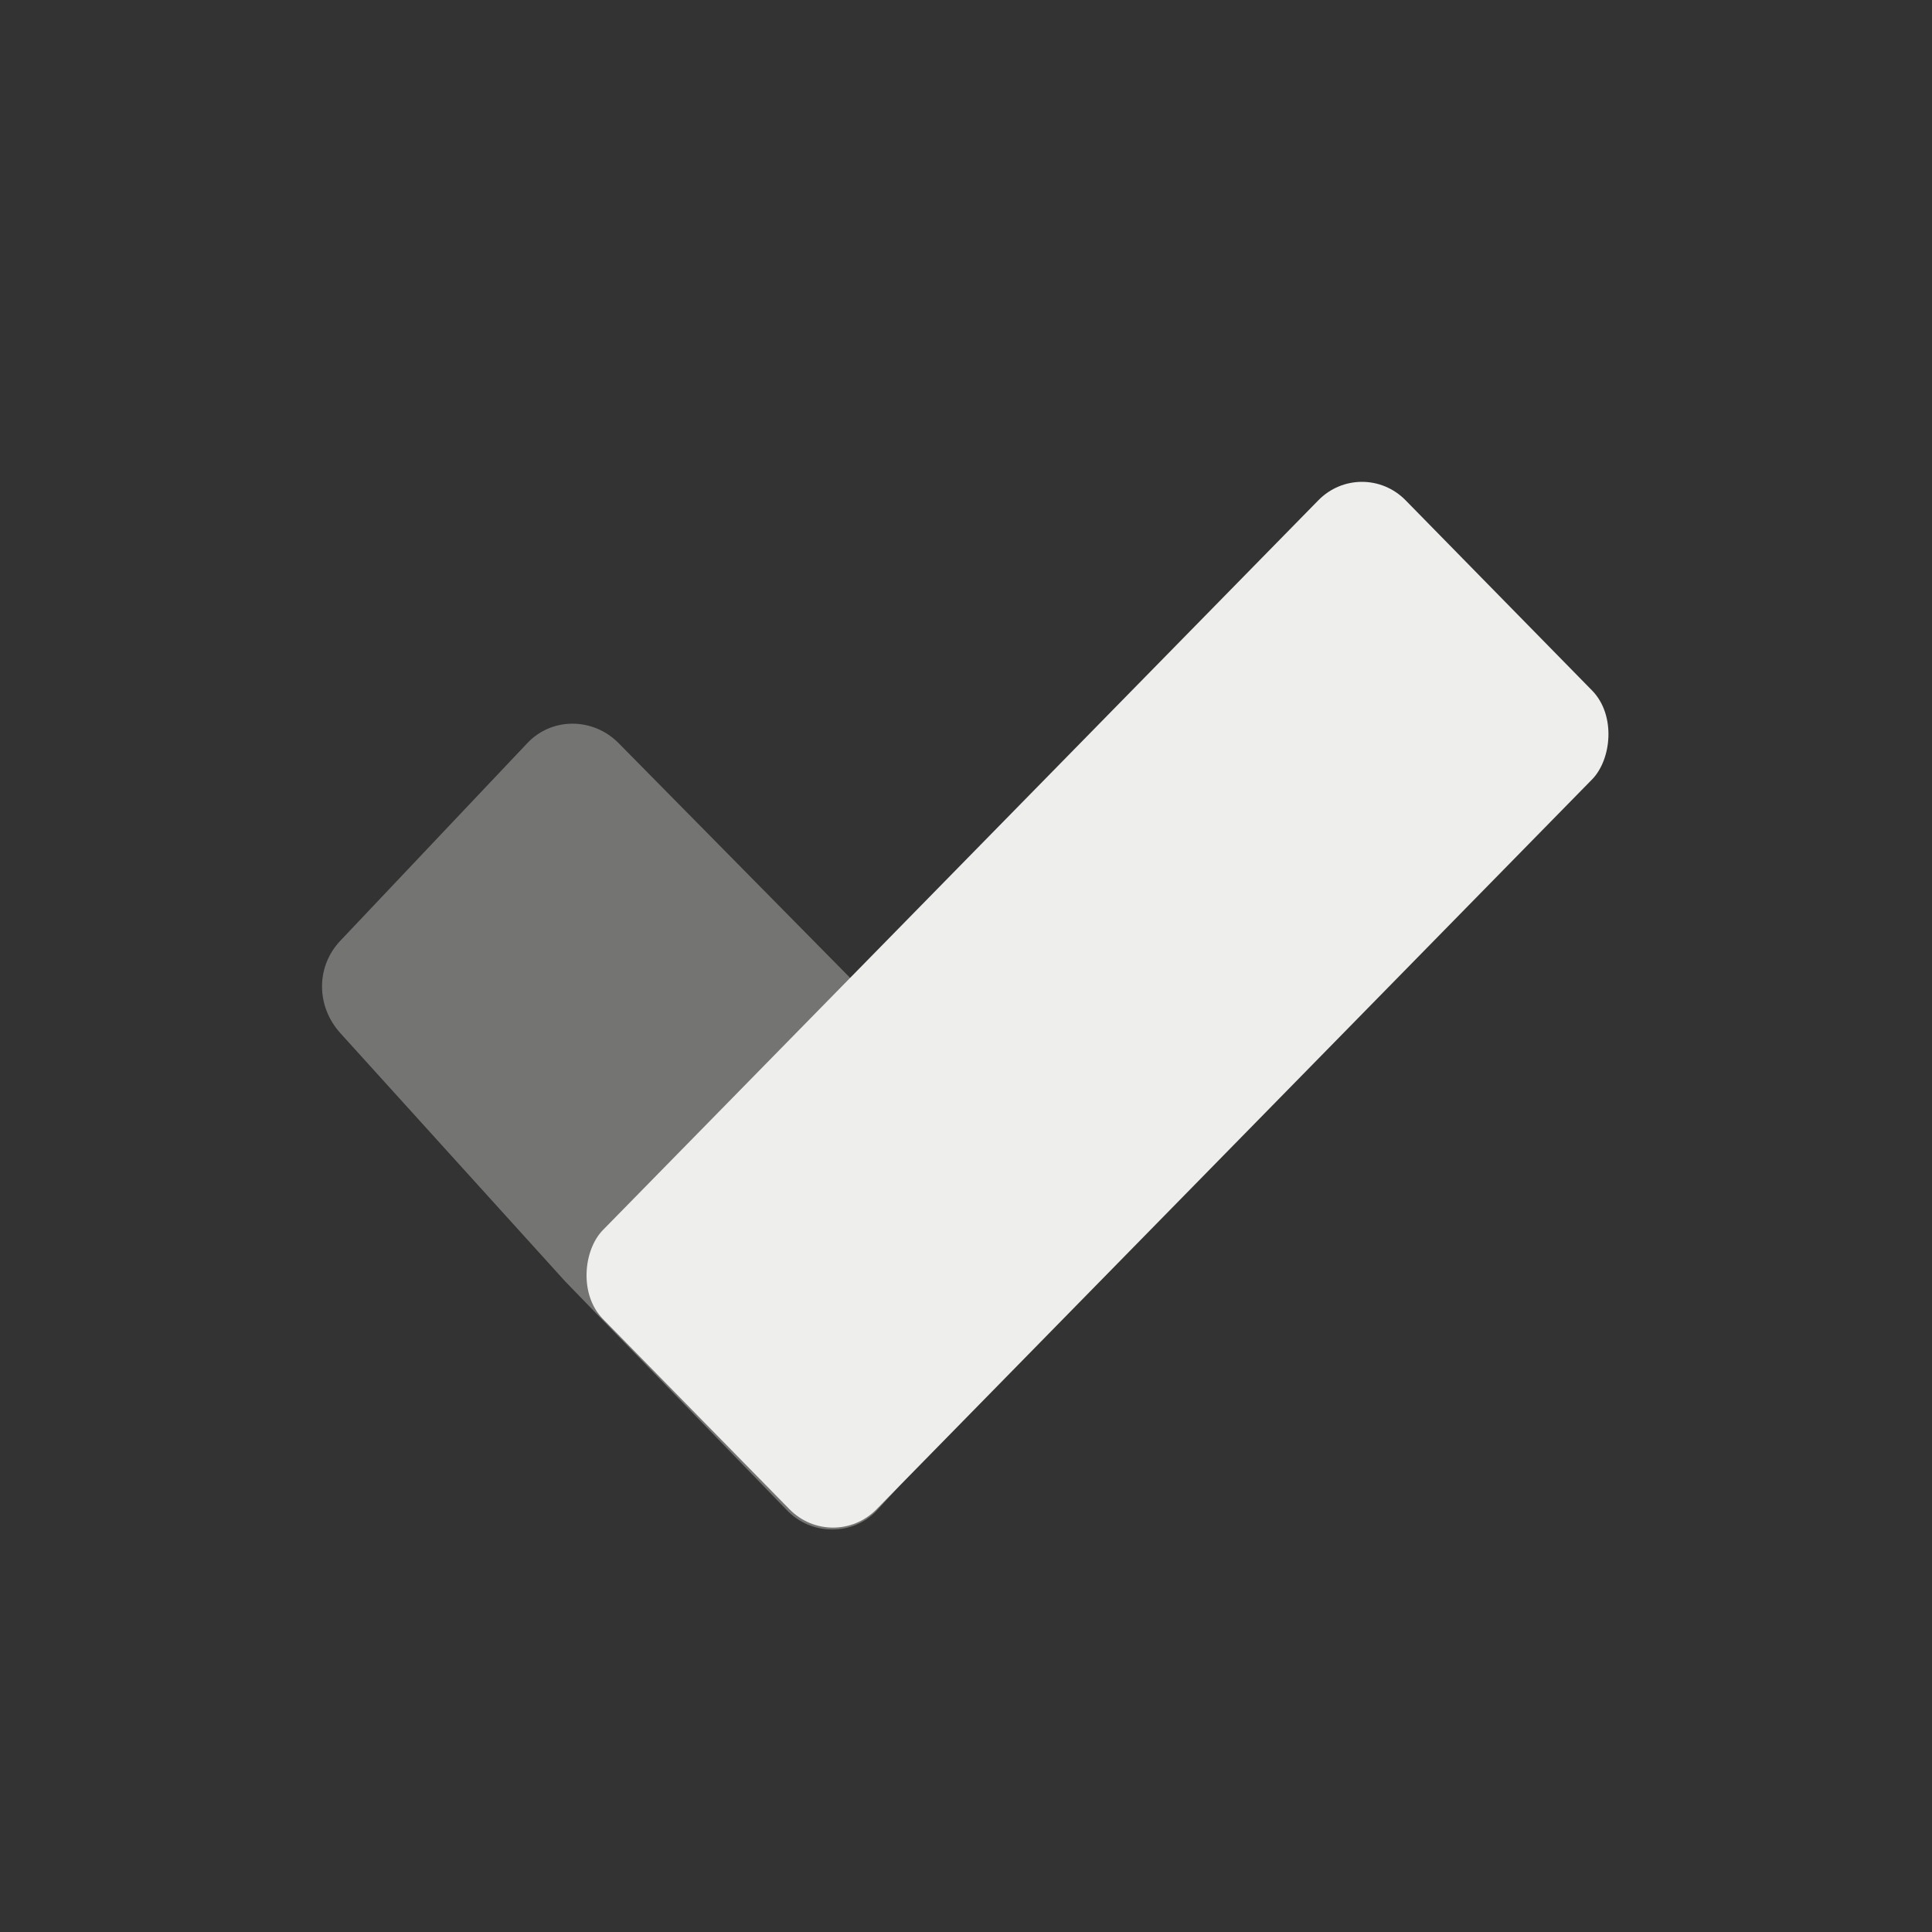
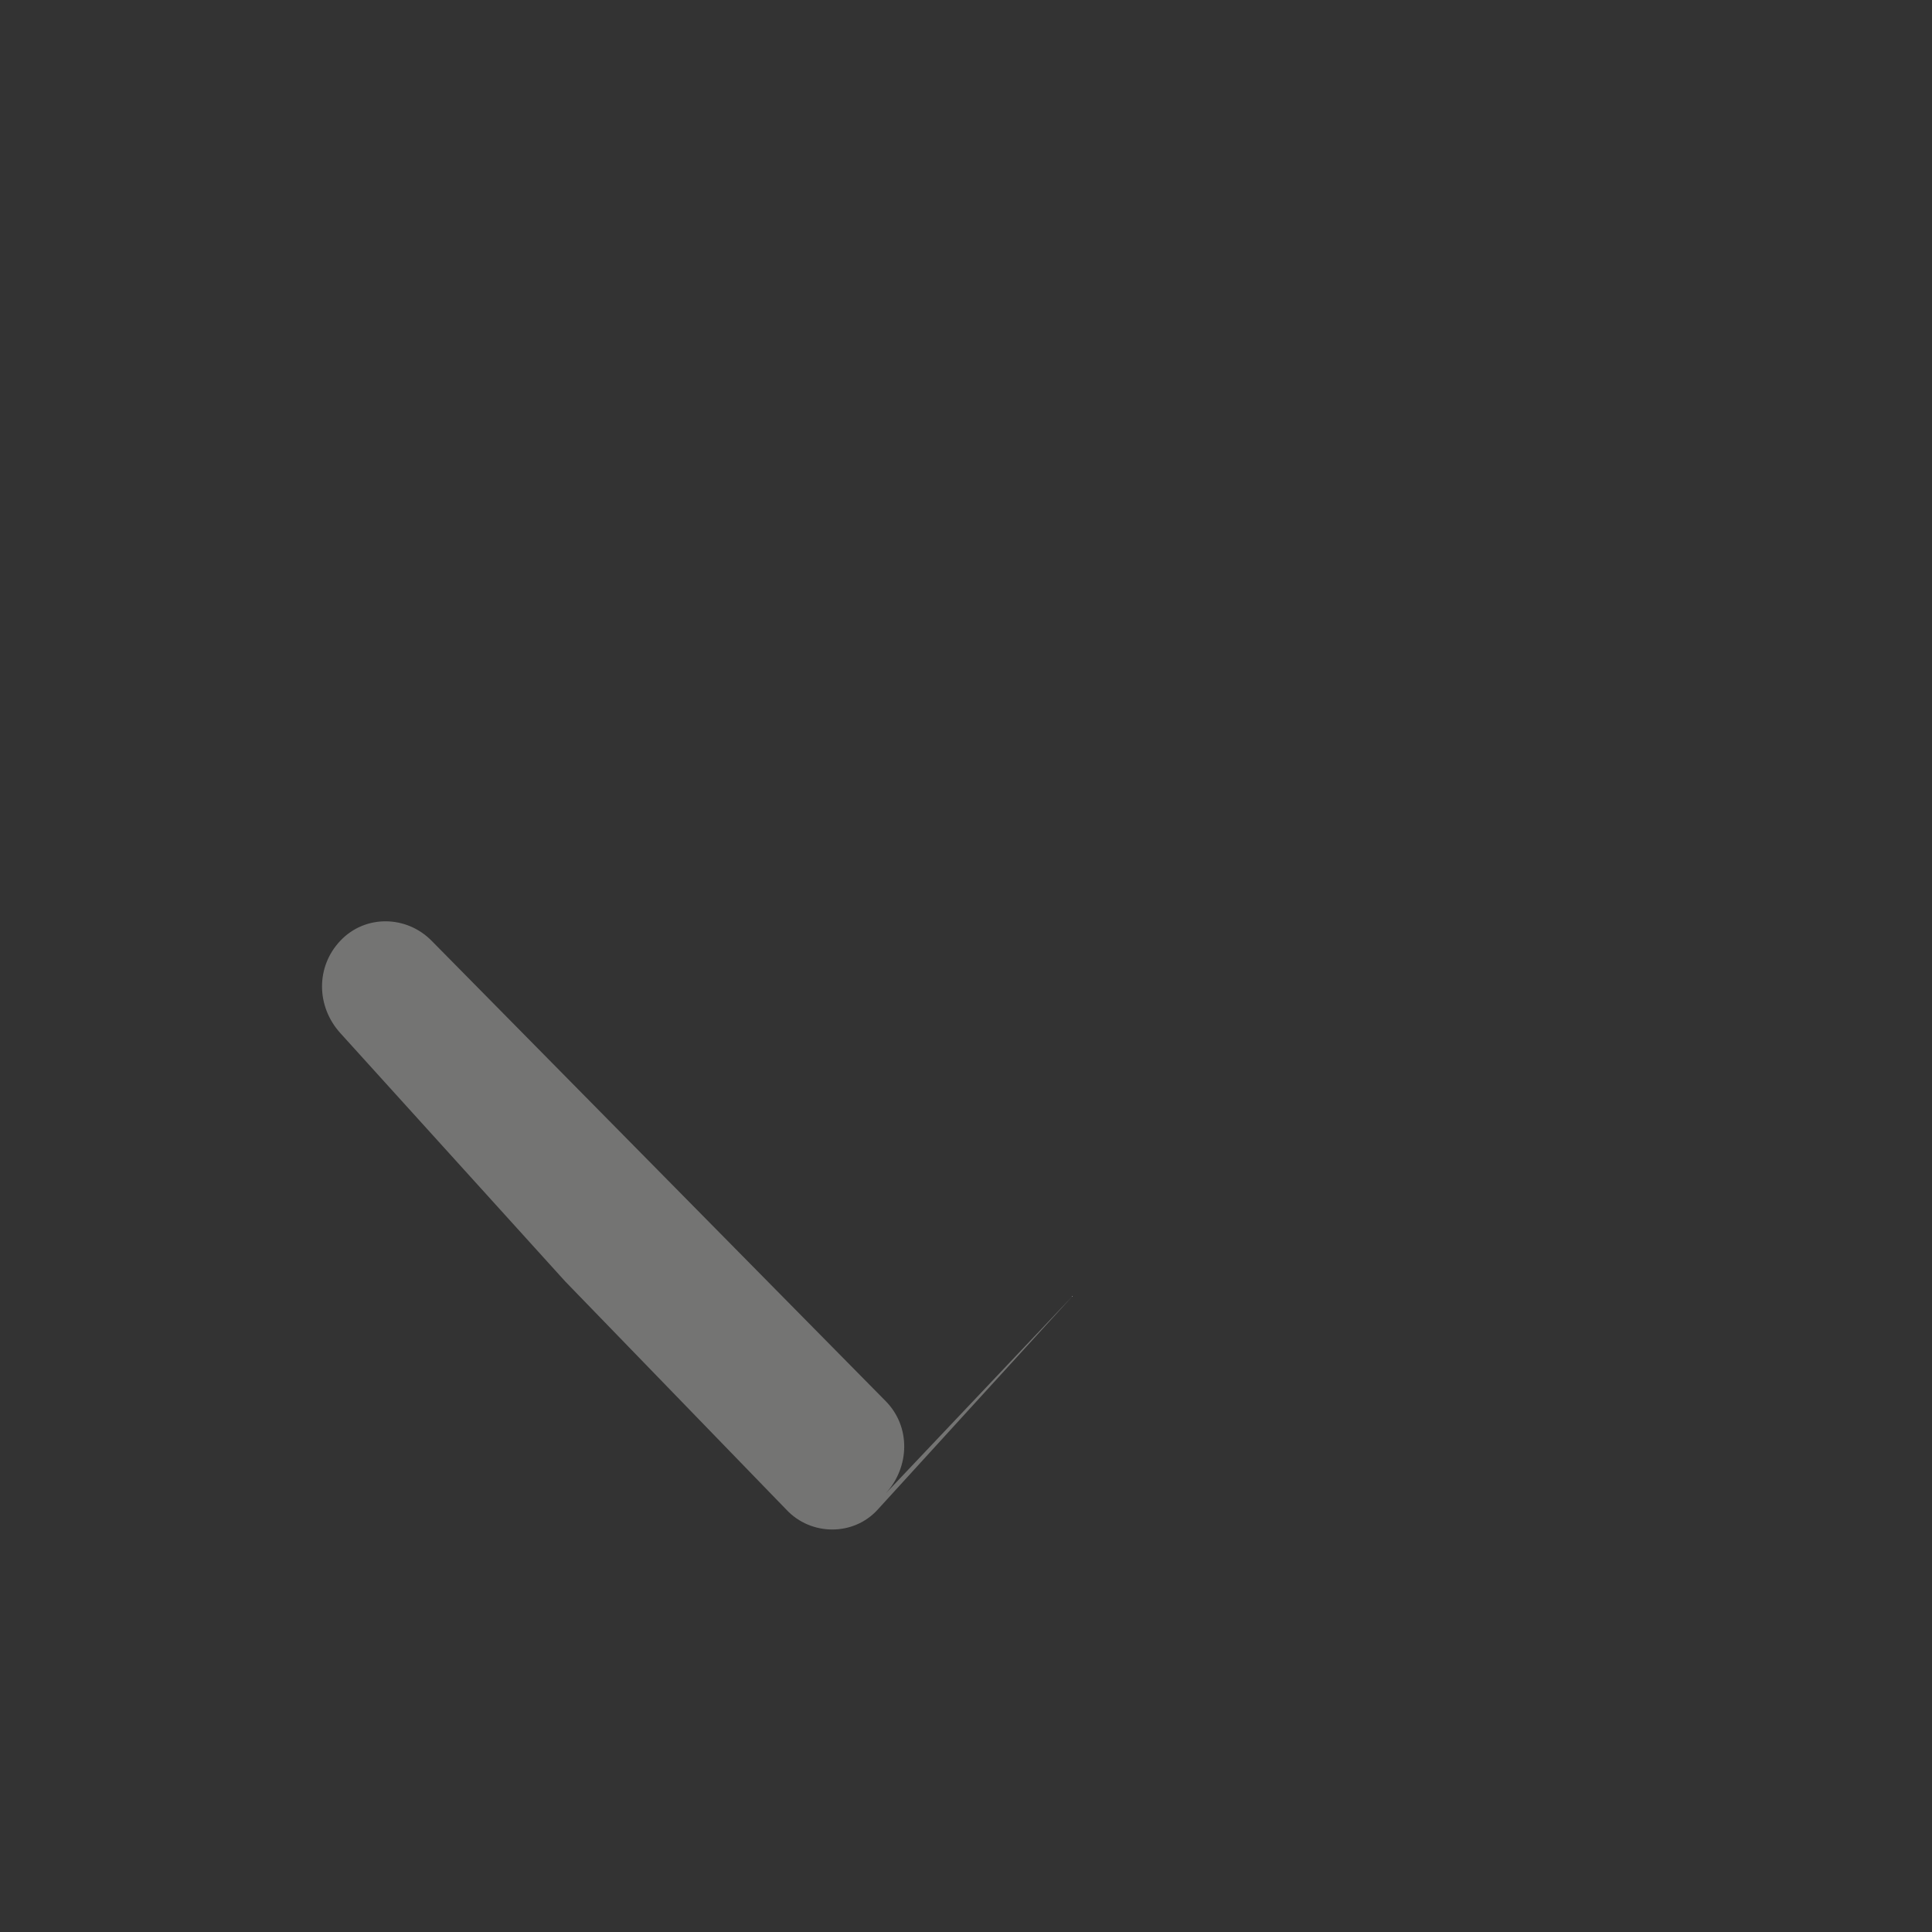
<svg xmlns="http://www.w3.org/2000/svg" width="24" height="24" version="1.1">
  <rect width="100%" height="100%" fill="#333333" stroke="none" />
  <defs>
    <style id="current-color-scheme" type="text/css">
   .ColorScheme-Text { color:#eeeeec; } .ColorScheme-Highlight { color:#367bf0; } .ColorScheme-NeutralText { color:#ffcc44; } .ColorScheme-PositiveText { color:#3db47e; } .ColorScheme-NegativeText { color:#dd4747; }
  </style>
  </defs>
-   <path style="opacity:0.35;fill:currentColor" class="ColorScheme-Text" d="m 13.325,16.099 -2.423,2.655 c -0.301,0.33 -0.828,0.326 -1.133,0 L 7.021,15.918 4.228,12.834 c -0.3,-0.331 -0.307,-0.824 0,-1.148 L 6.551,9.231 c 0.307,-0.325 0.819,-0.318 1.133,0 l 5.641,5.719 c 0.314,0.318 0.301,0.818 0,1.148 z" />
-   <rect style="fill:currentColor" class="ColorScheme-Text" width="4.857" height="14.244" x="16.05" y="-8.12" ry=".774" transform="matrix(0.7,0.714,-0.7,0.714,0,0)" />
+   <path style="opacity:0.35;fill:currentColor" class="ColorScheme-Text" d="m 13.325,16.099 -2.423,2.655 c -0.301,0.33 -0.828,0.326 -1.133,0 L 7.021,15.918 4.228,12.834 c -0.3,-0.331 -0.307,-0.824 0,-1.148 c 0.307,-0.325 0.819,-0.318 1.133,0 l 5.641,5.719 c 0.314,0.318 0.301,0.818 0,1.148 z" />
</svg>